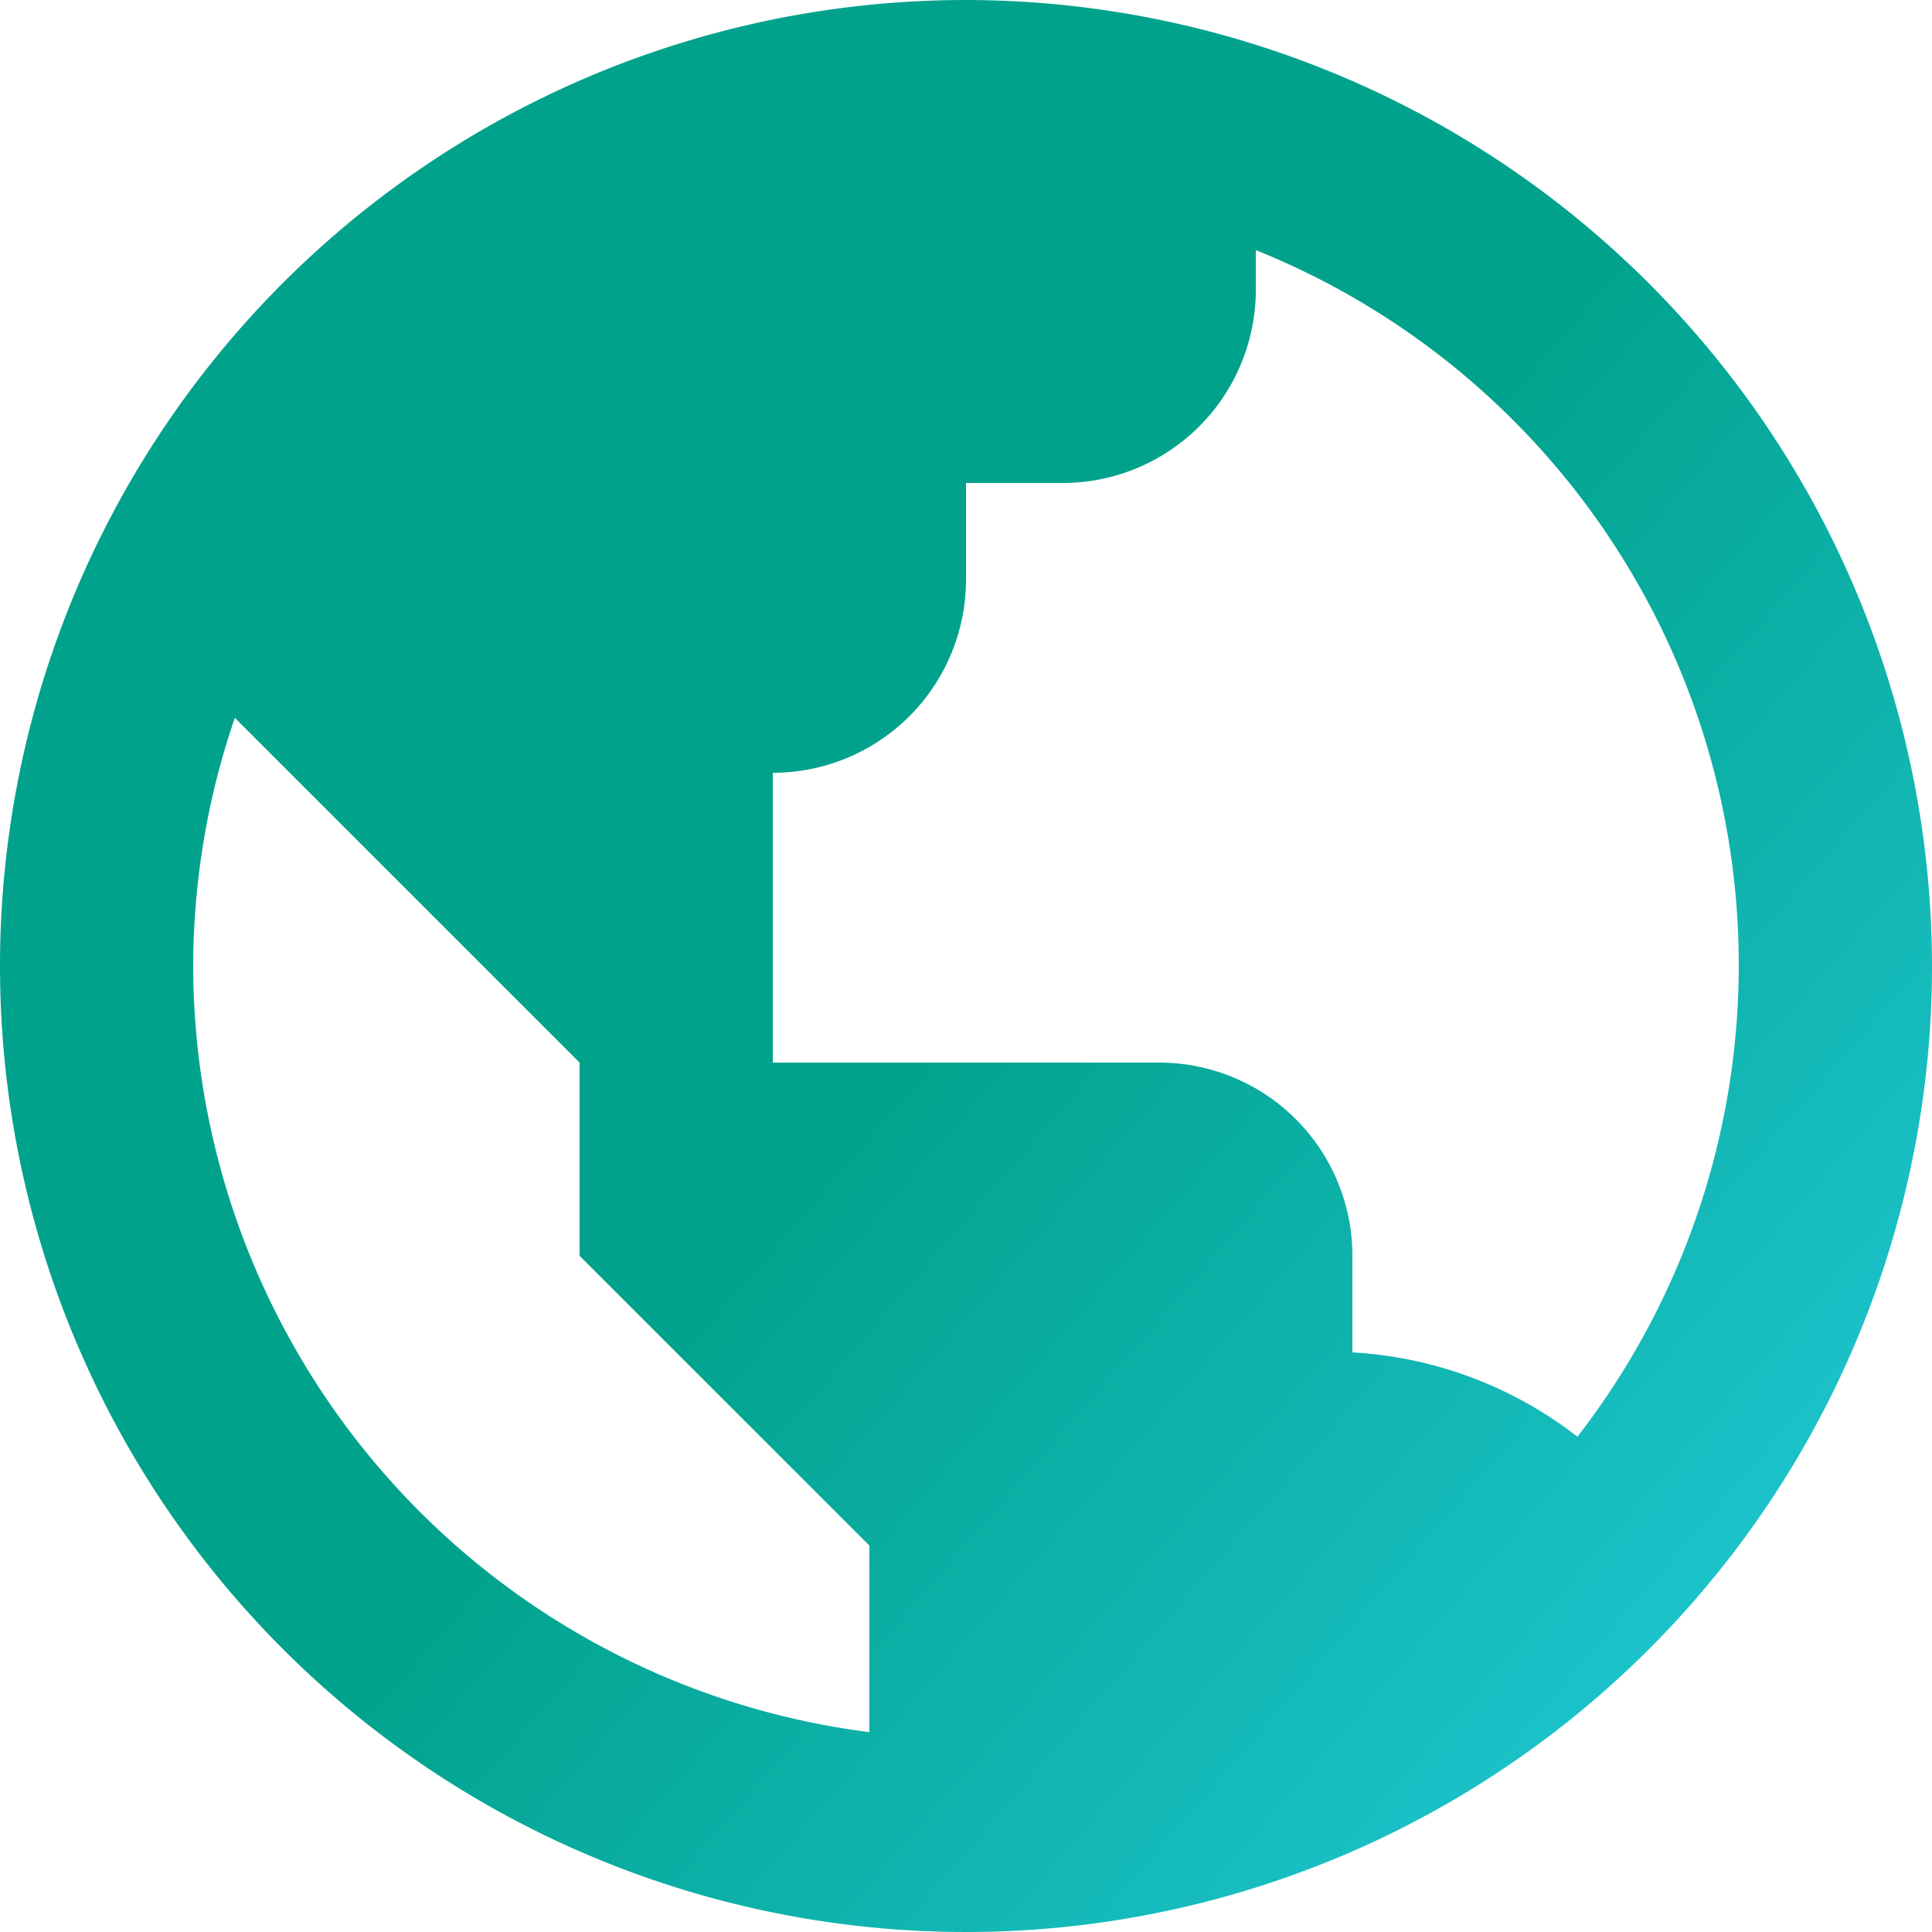
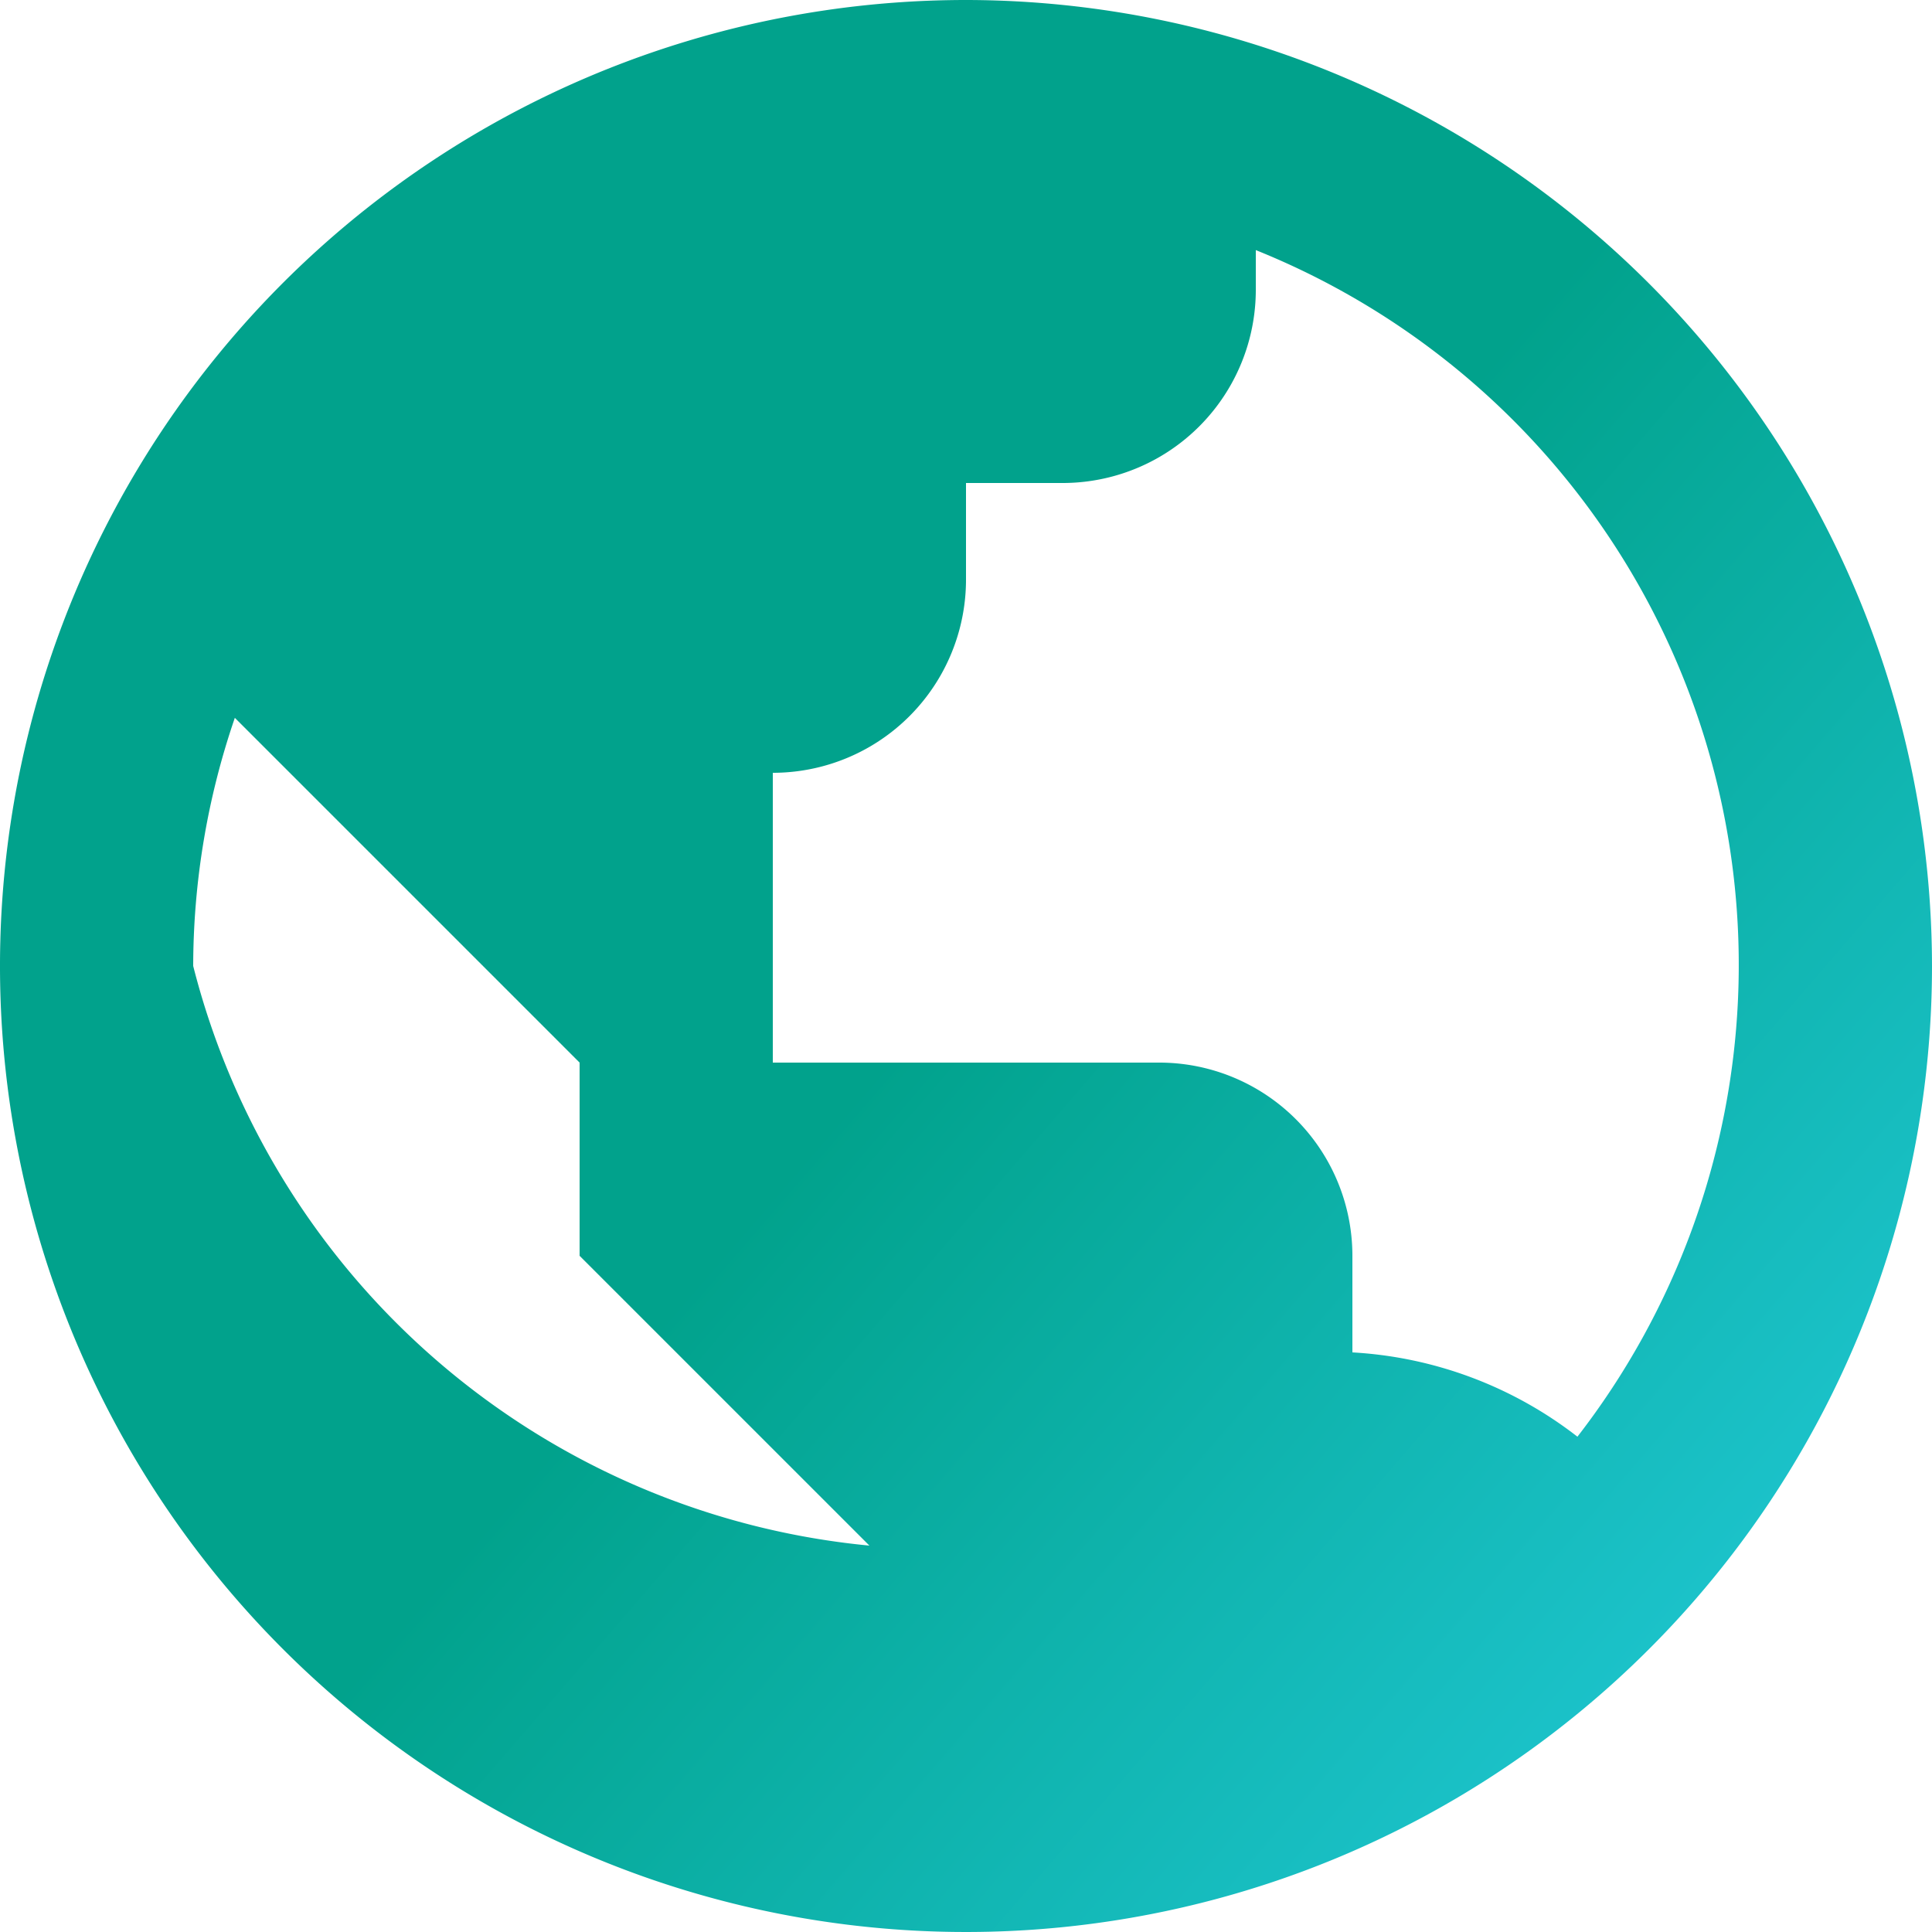
<svg xmlns="http://www.w3.org/2000/svg" width="20" height="20" viewBox="0 0 20 20">
  <defs>
    <linearGradient id="linear-gradient" x1="1.301" y1="1.192" x2="0.5" y2="0.5" gradientUnits="objectBoundingBox">
      <stop offset="0" stop-color="#7dfbff" />
      <stop offset="0.369" stop-color="#24cdde" />
      <stop offset="1" stop-color="#01a28c" />
    </linearGradient>
  </defs>
-   <path id="icon_area" d="M12,2A10,10,0,1,0,22,12,10.011,10.011,0,0,0,12,2ZM4,12a7.949,7.949,0,0,1,.431-2.569L6,11l2,2v2l2,2,1,1v1.931A8.008,8.008,0,0,1,4,12Zm14.33,4.873A4.177,4.177,0,0,0,16,16V15a2,2,0,0,0-2-2H10V10a2,2,0,0,0,2-2V7h1a2,2,0,0,0,2-2V4.589a7.976,7.976,0,0,1,3.33,12.283Z" transform="translate(-2 -2)" fill="url(#linear-gradient)" />
+   <path id="icon_area" d="M12,2A10,10,0,1,0,22,12,10.011,10.011,0,0,0,12,2ZM4,12a7.949,7.949,0,0,1,.431-2.569L6,11l2,2v2l2,2,1,1A8.008,8.008,0,0,1,4,12Zm14.33,4.873A4.177,4.177,0,0,0,16,16V15a2,2,0,0,0-2-2H10V10a2,2,0,0,0,2-2V7h1a2,2,0,0,0,2-2V4.589a7.976,7.976,0,0,1,3.33,12.283Z" transform="translate(-2 -2)" fill="url(#linear-gradient)" />
</svg>